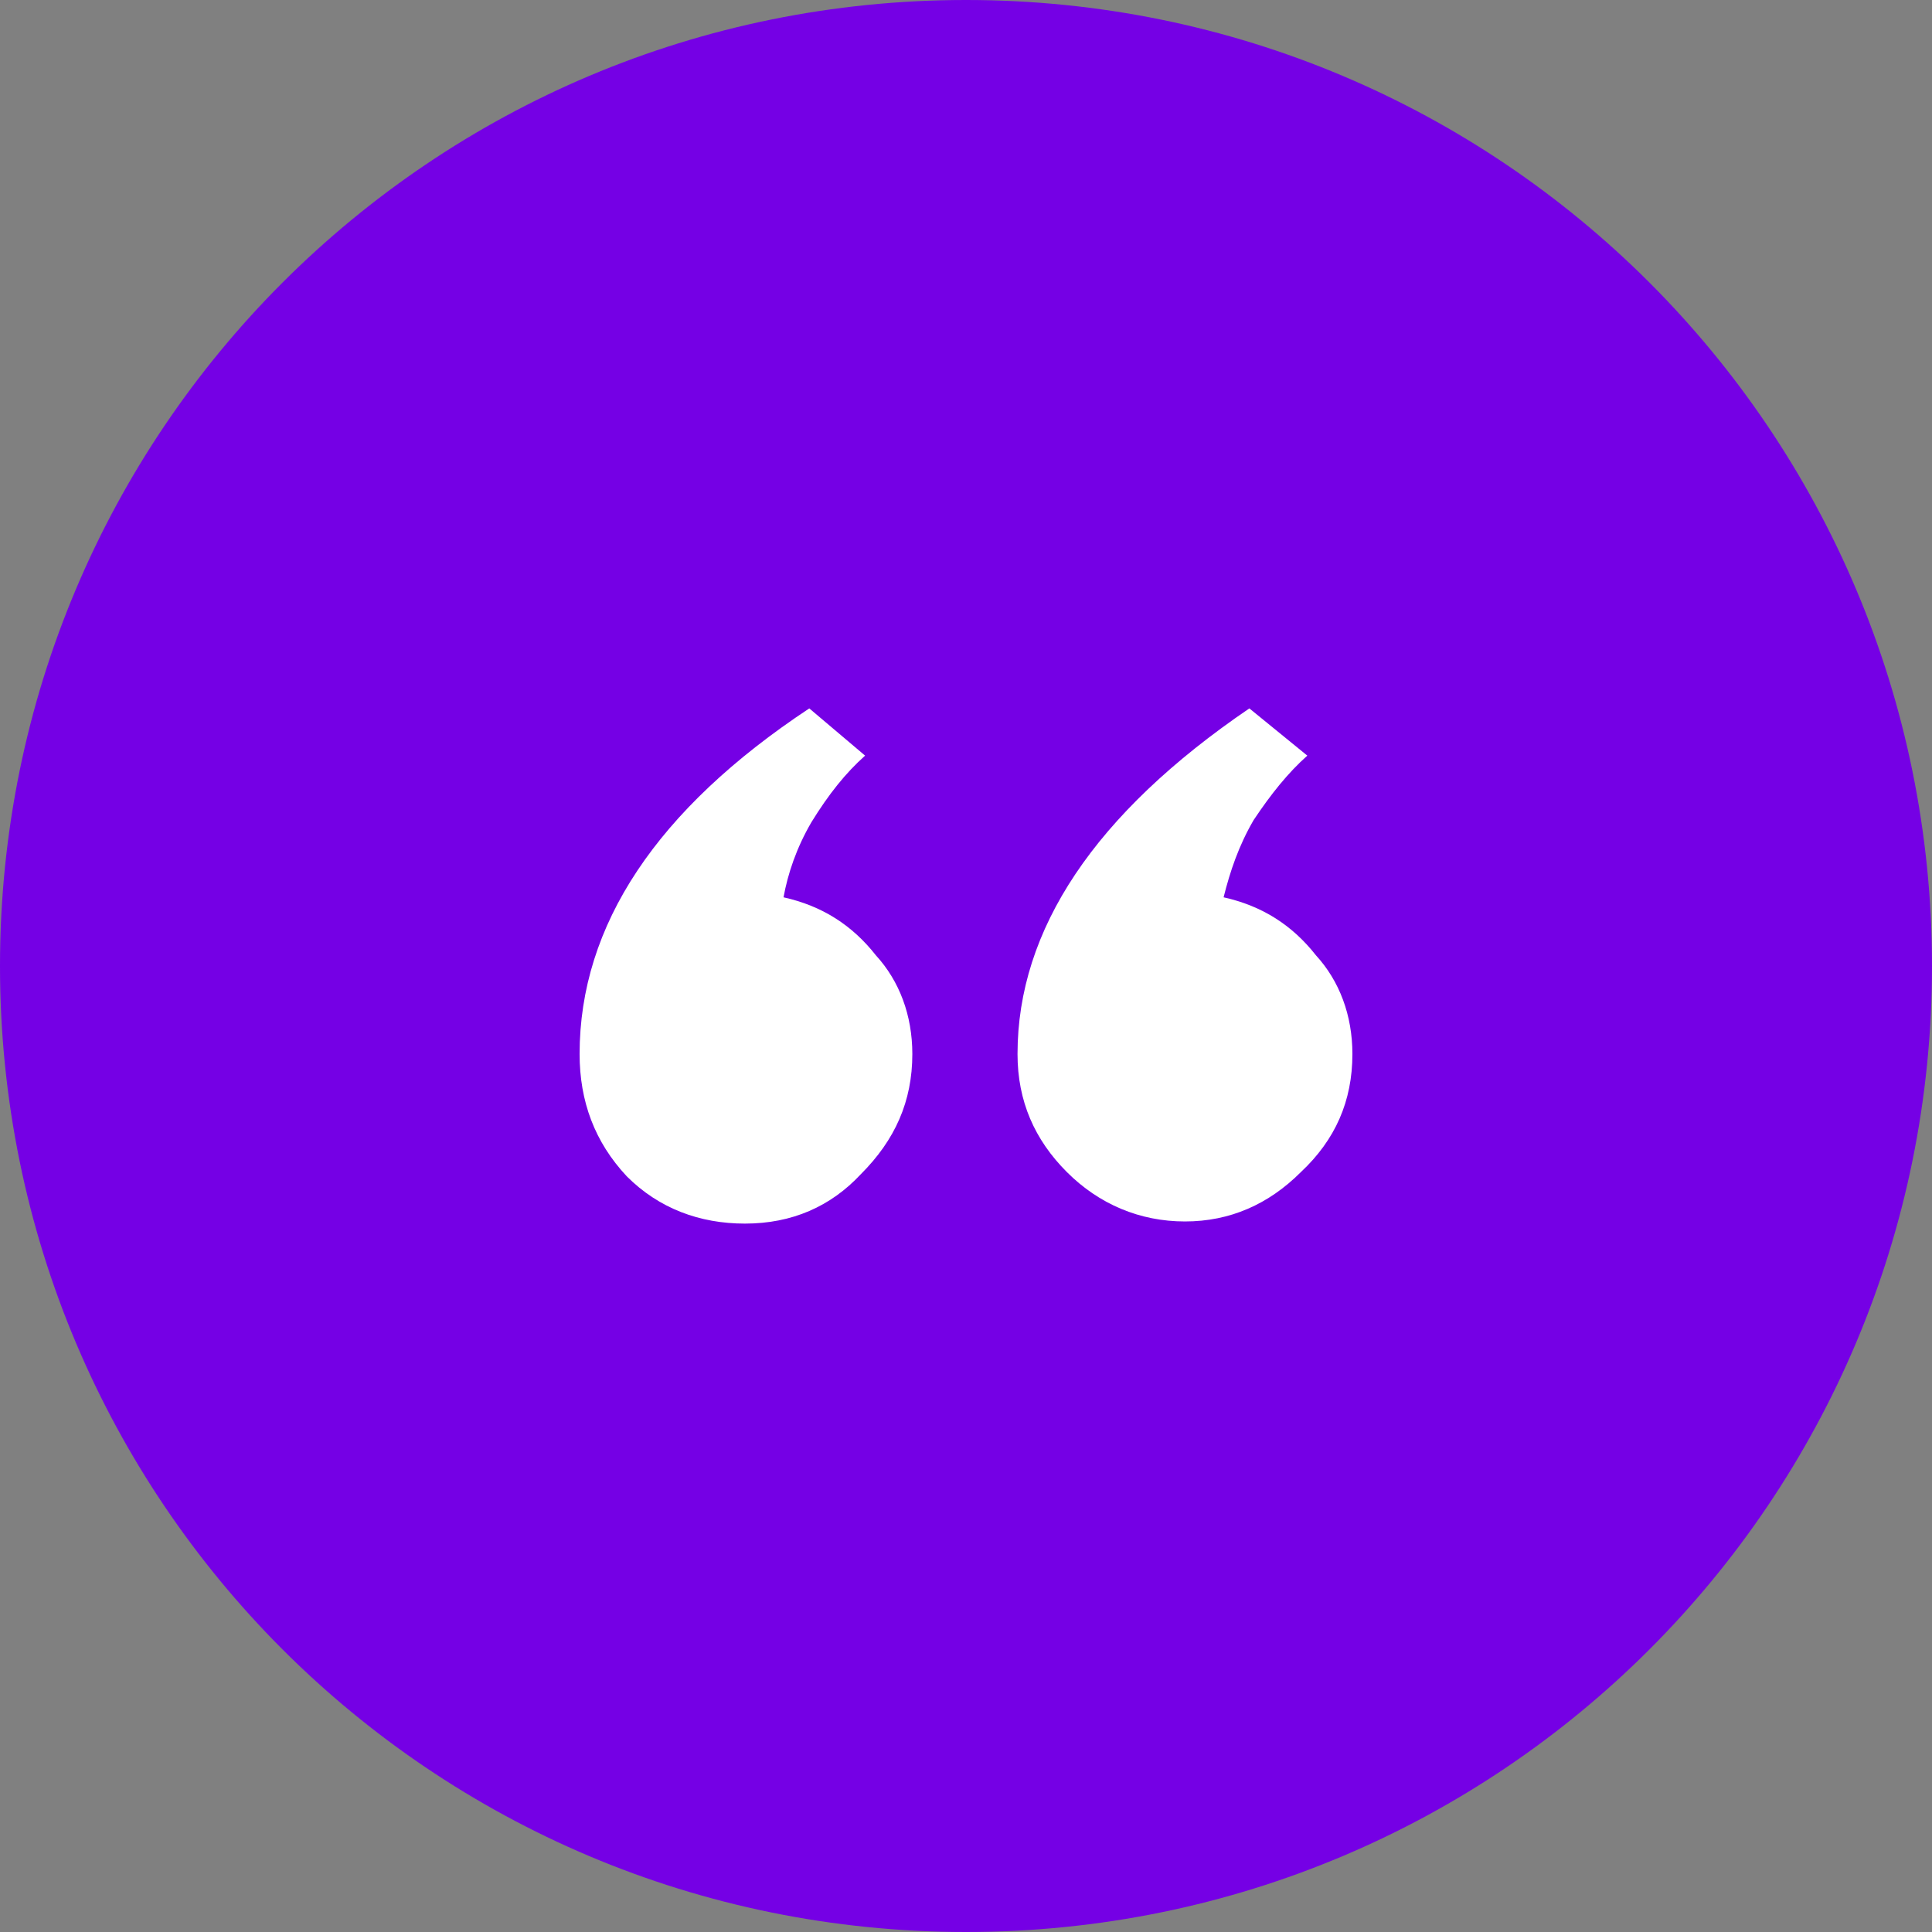
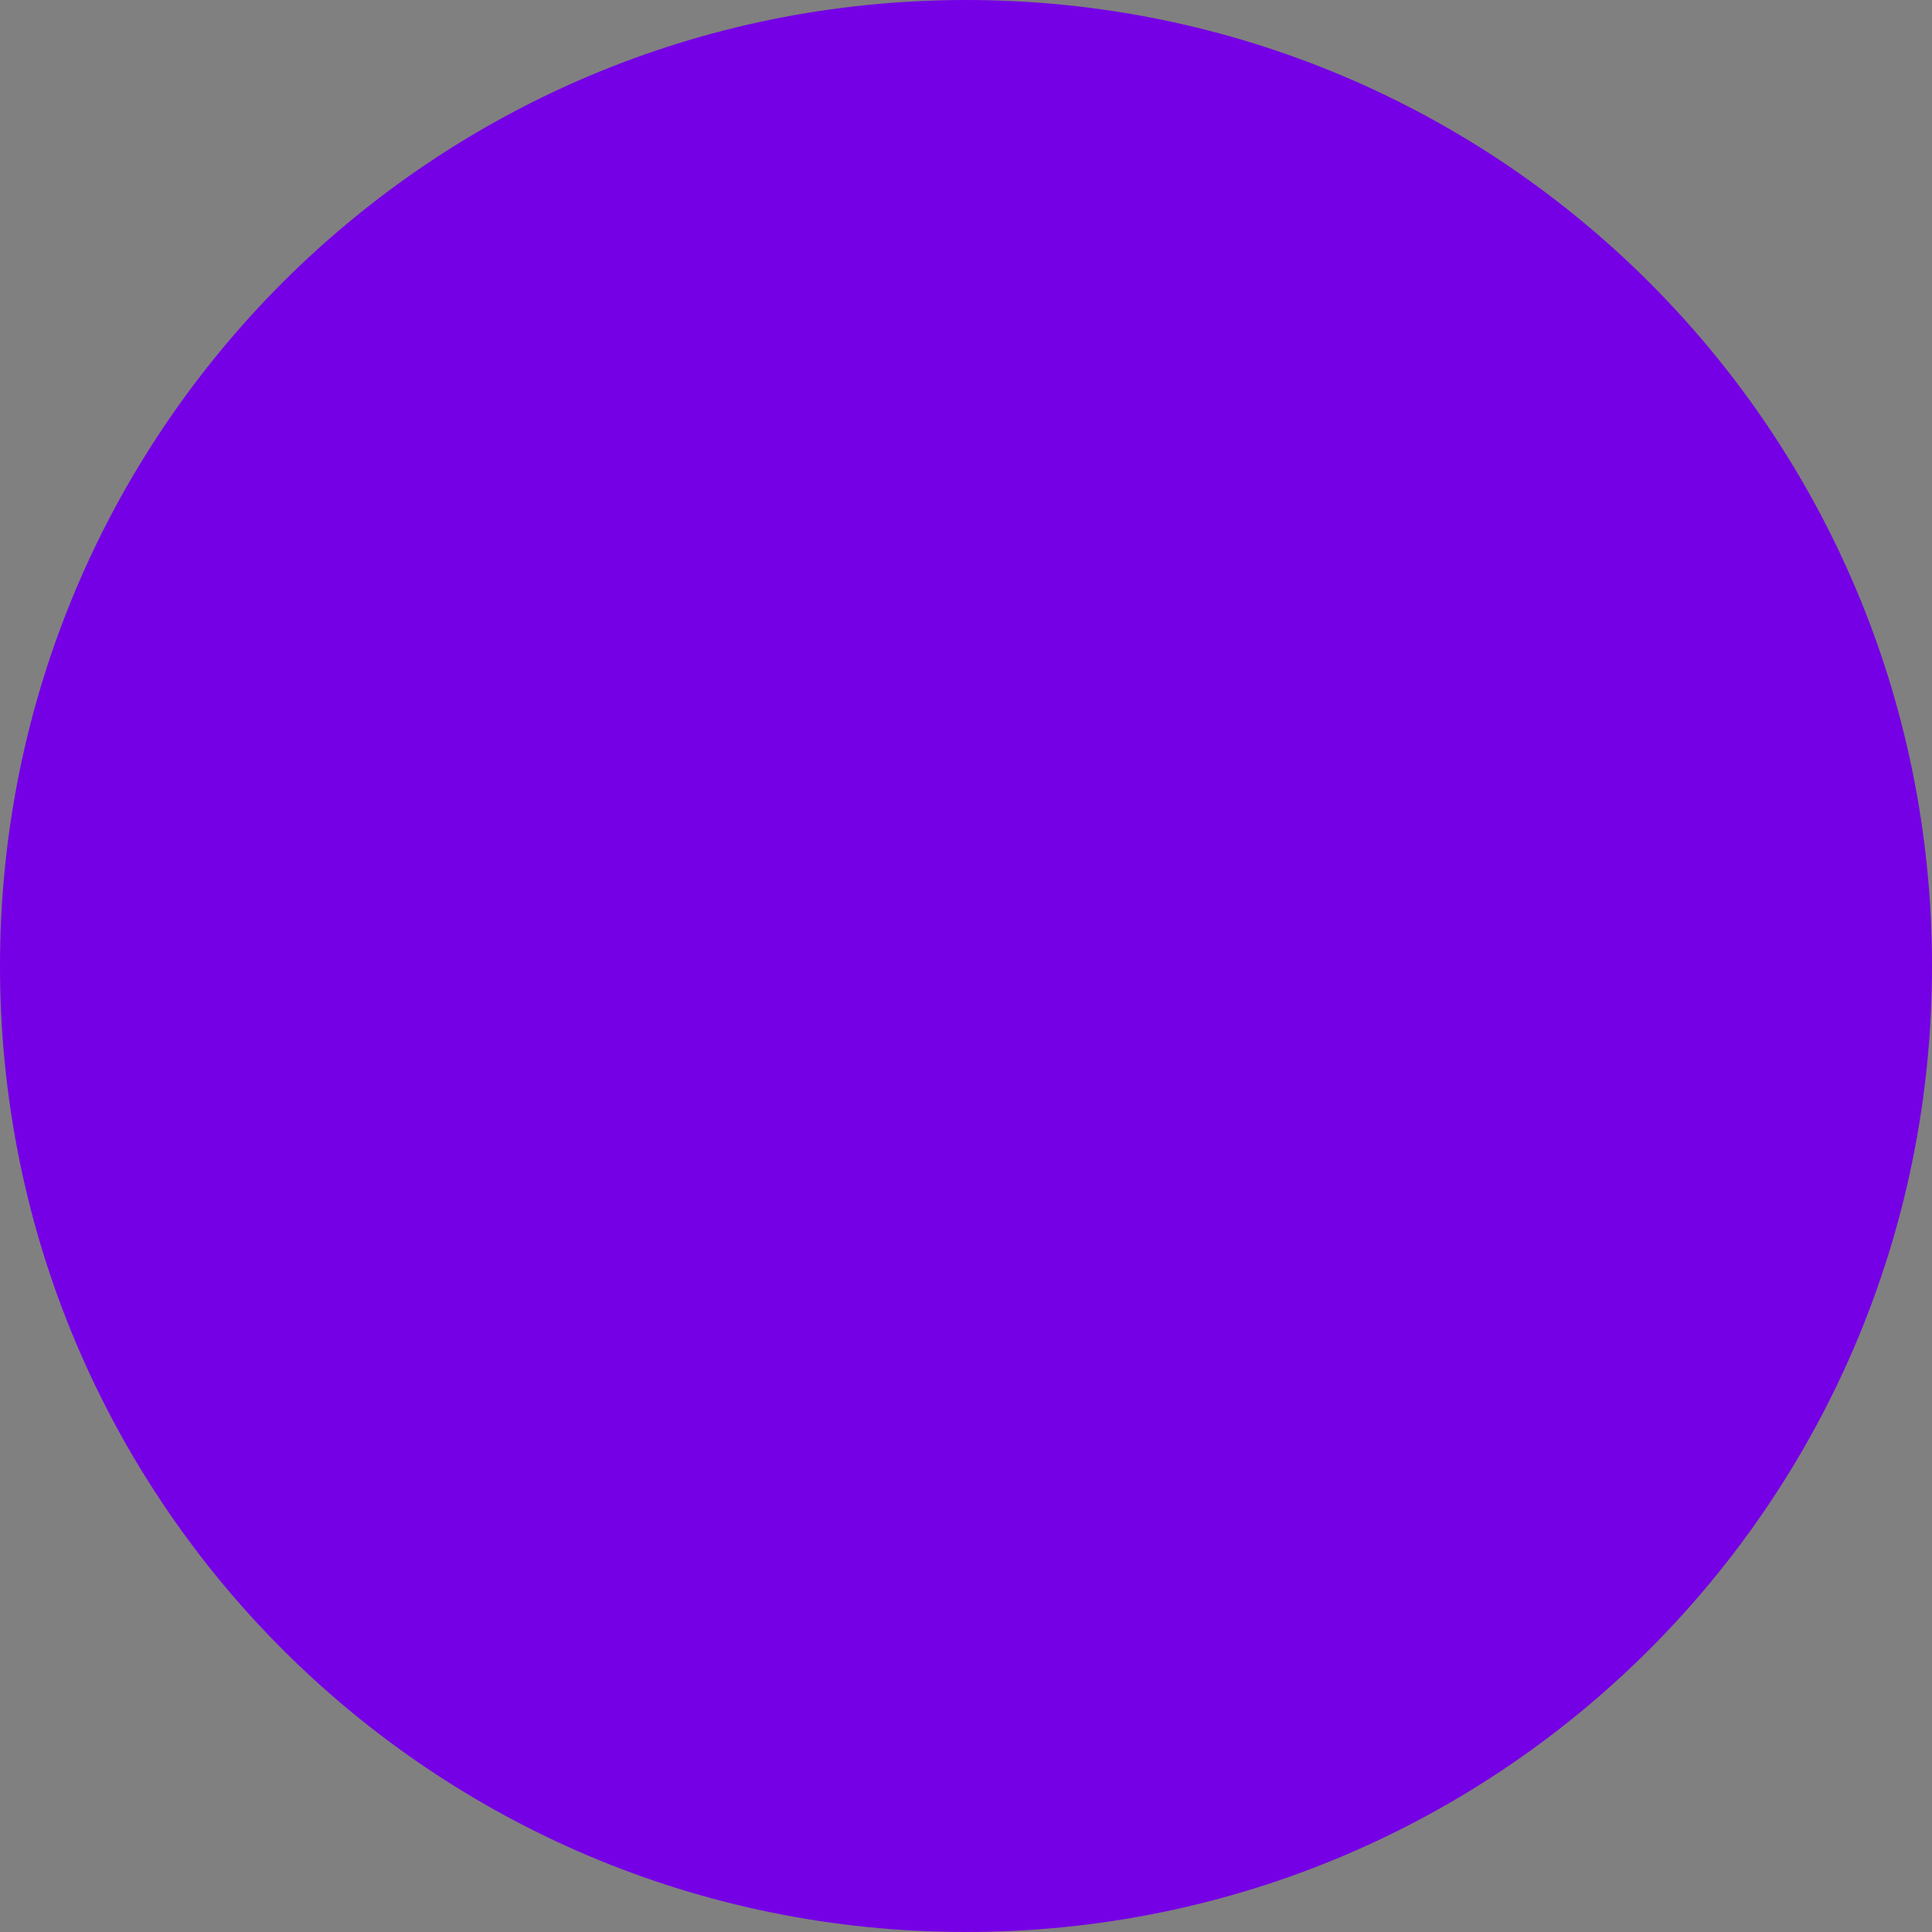
<svg xmlns="http://www.w3.org/2000/svg" version="1.1" id="Layer_1" x="0px" y="0px" viewBox="0 0 90 90" style="enable-background:new 0 0 90 90;" xml:space="preserve">
  <rect x="0" y="0" width="90" height="90" fill="#808080" stroke="none" />
  <style type="text/css">
	.st0{fill:#7500E5;}
	.st1{fill:#FFFFFF;}
</style>
  <path class="st0" d="M45,0L45,0c24.9,0,45,20.1,45,45v0c0,24.9-20.1,45-45,45h0C20.1,90,0,69.9,0,45v0C0,20.1,20.1,0,45,0z" />
-   <path class="st1" d="M42.5,49.1c0-1.8-0.6-3.4-1.7-4.6c-1.1-1.4-2.5-2.3-4.3-2.7c0.2-1.1,0.6-2.3,1.3-3.5c0.8-1.3,1.6-2.3,2.5-3.1  L37.7,33C30.6,37.7,27,43.1,27,49.1c0,2.2,0.7,4.1,2.2,5.7c1.5,1.5,3.4,2.2,5.5,2.2c2.2,0,4-0.8,5.4-2.3  C41.7,53.1,42.5,51.3,42.5,49.1z M63,49.1c0-1.8-0.6-3.4-1.7-4.6c-1.1-1.4-2.5-2.3-4.3-2.7c0.3-1.2,0.7-2.4,1.4-3.6  c0.8-1.2,1.6-2.2,2.5-3L58.2,33C51,37.9,47.4,43.3,47.4,49.1c0,2.2,0.8,4,2.3,5.5c1.5,1.5,3.4,2.3,5.5,2.3c2.1,0,3.9-0.8,5.4-2.3  C62.2,53.1,63,51.3,63,49.1z" />
</svg>